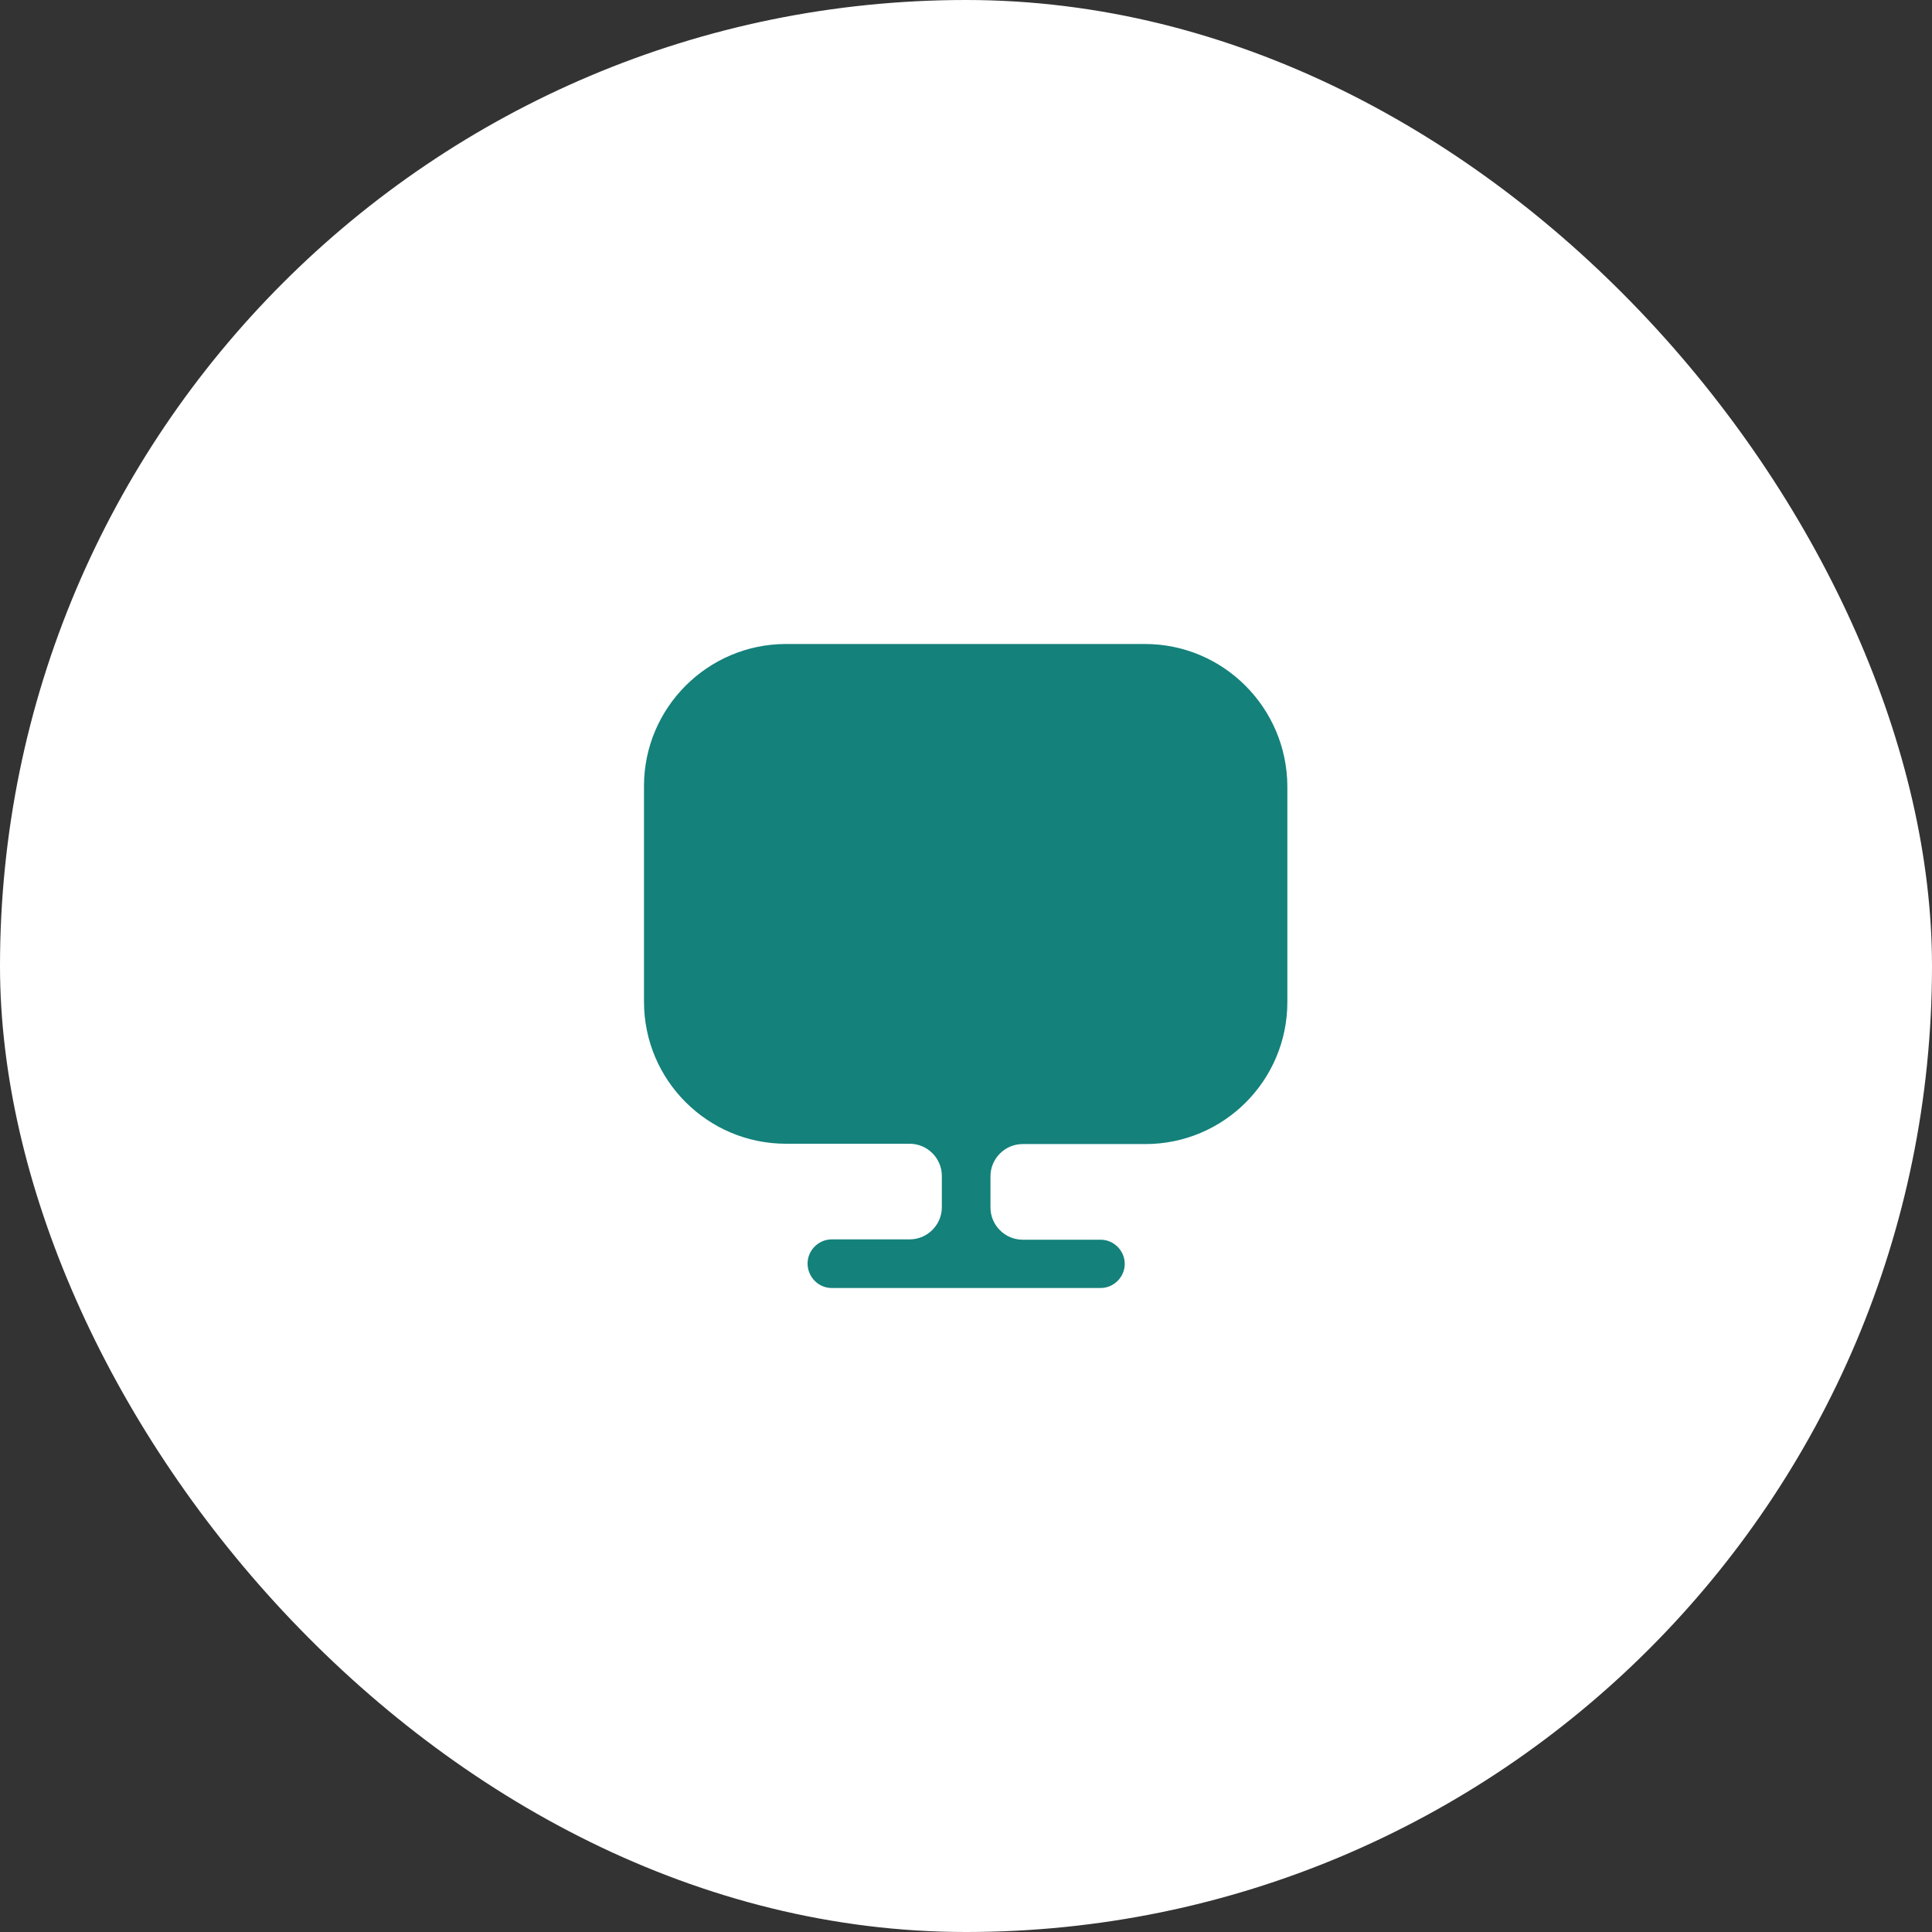
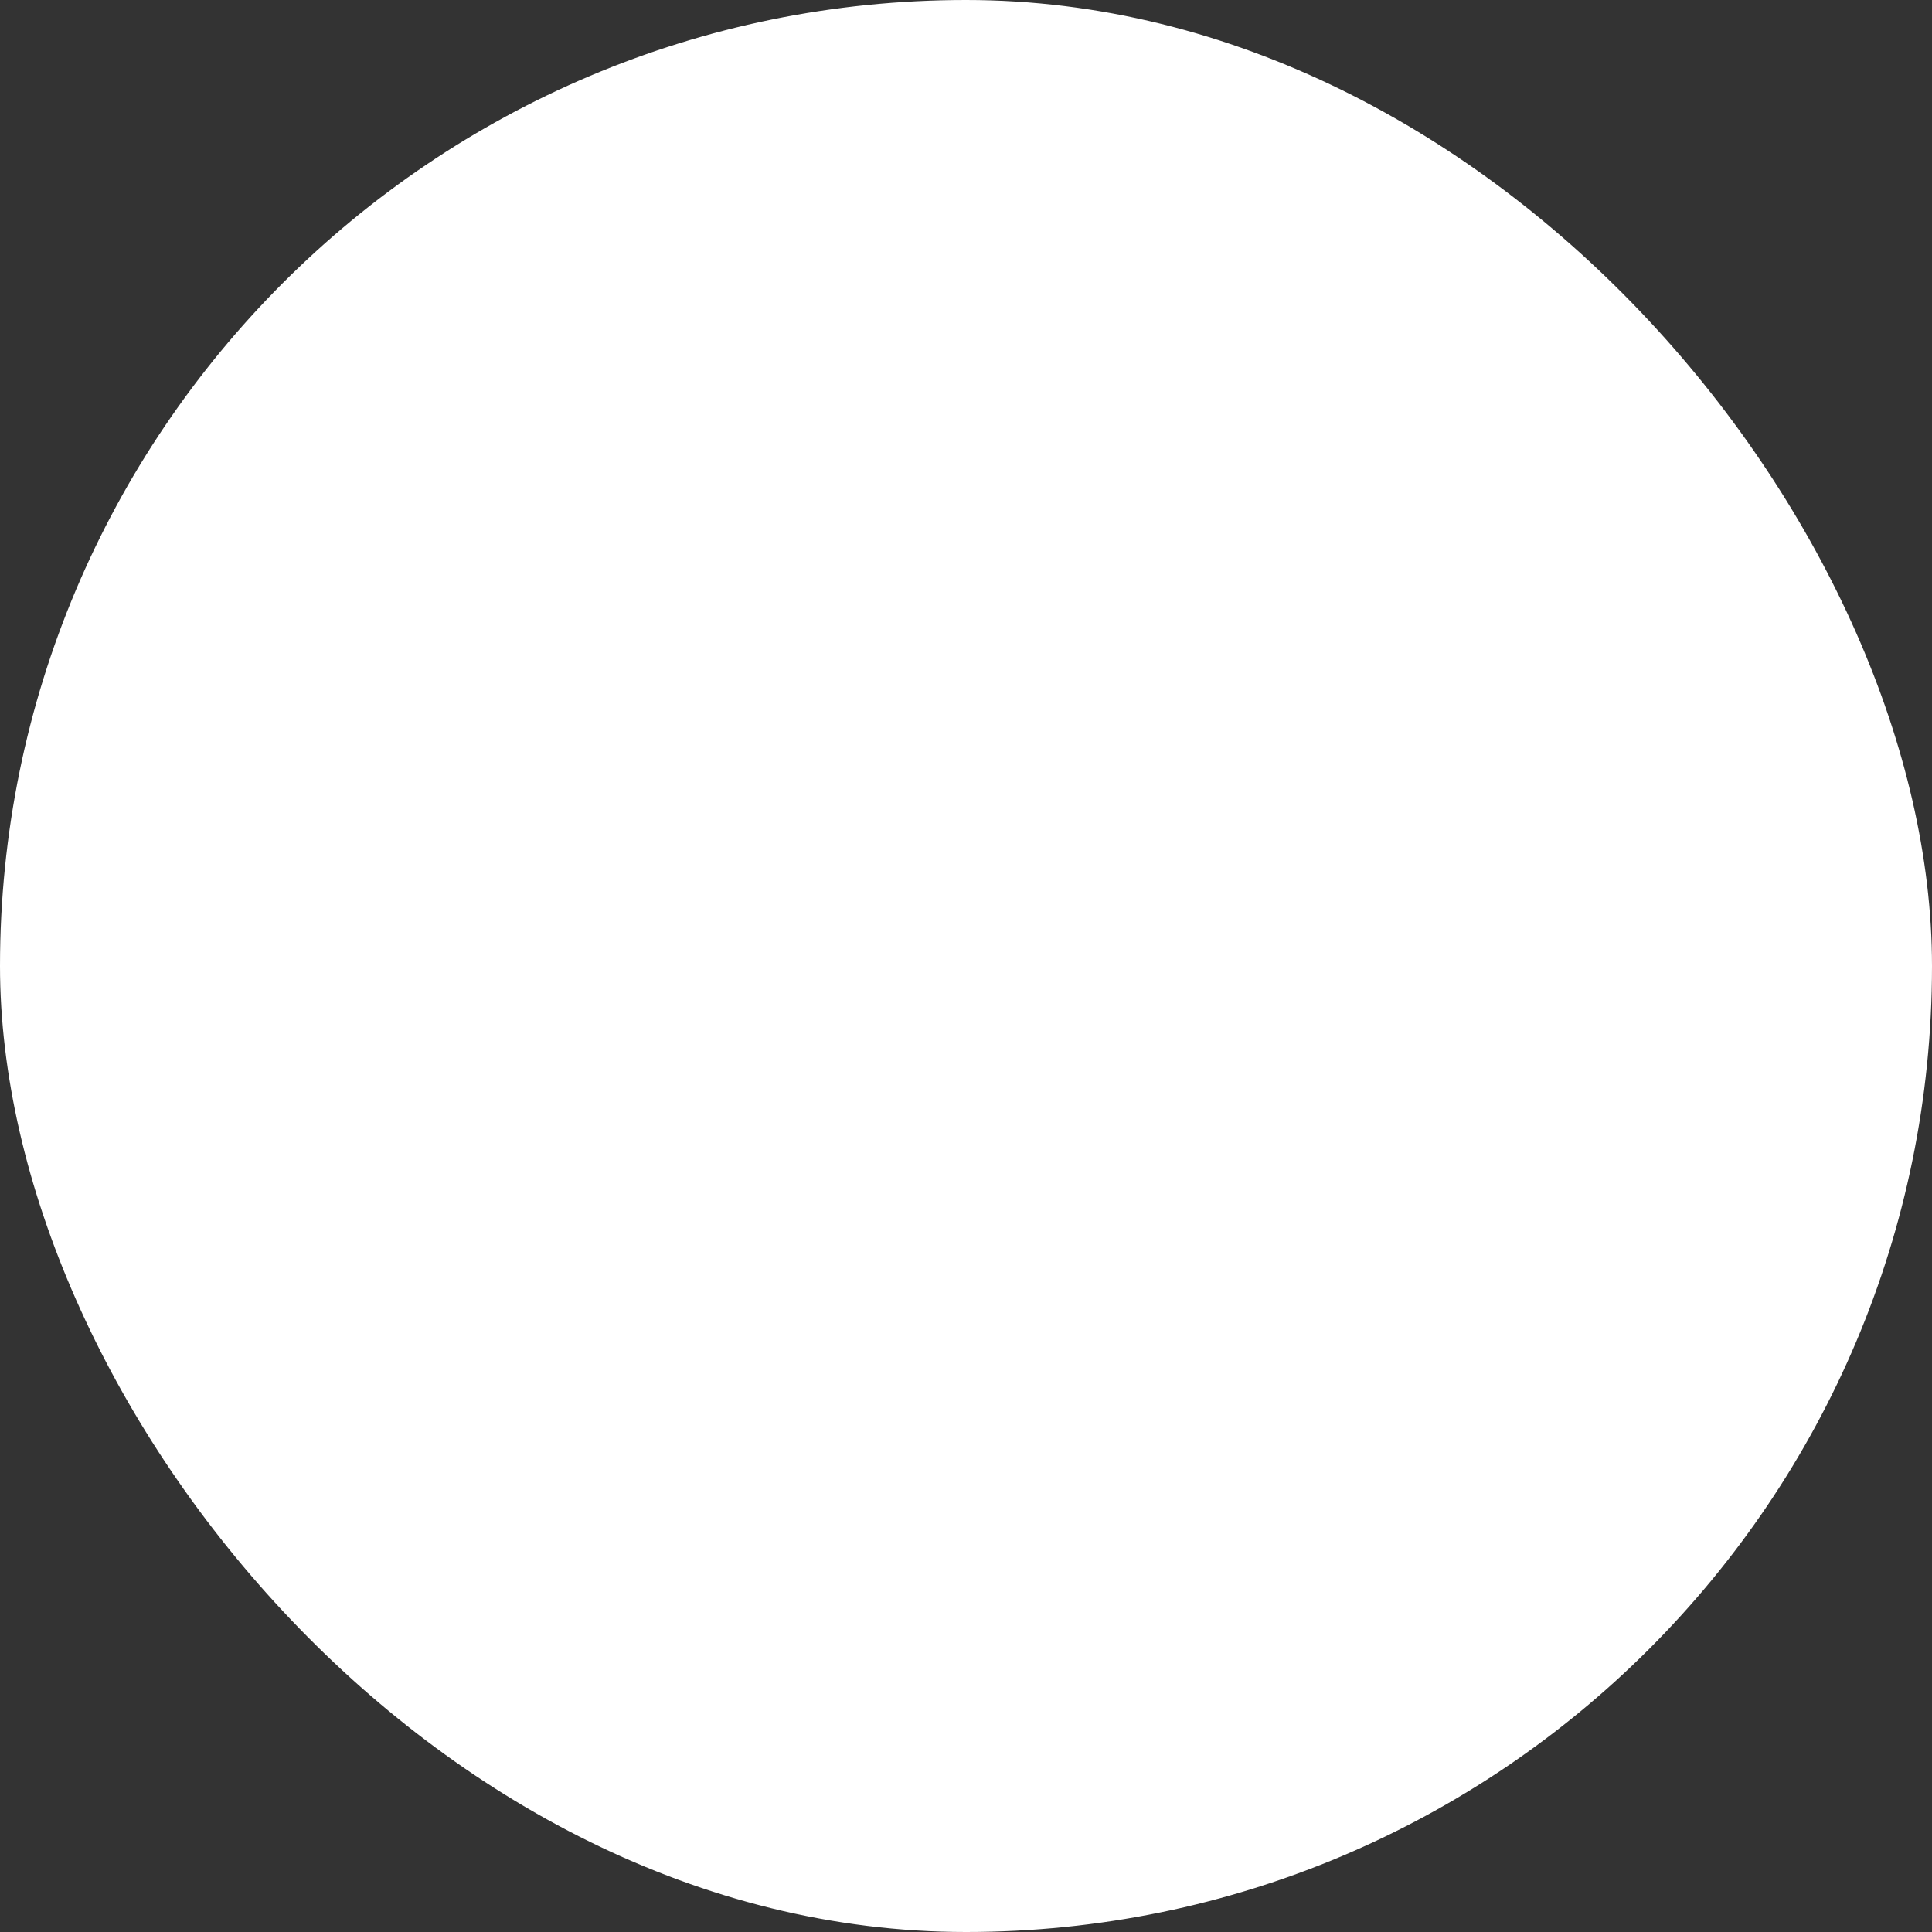
<svg xmlns="http://www.w3.org/2000/svg" width="60" height="60" viewBox="0 0 60 60" fill="none">
  <rect x="0" y="0" width="60" height="60" fill="#333333" stroke="none" />
  <rect width="60" height="60" rx="30" fill="white" />
-   <path d="M35.56 20H24.41C21.98 20 20 21.98 20 24.41V30.91V31.11C20 33.55 21.98 35.52 24.41 35.52H28.25C28.8 35.52 29.25 35.97 29.25 36.52V37.49C29.25 38.04 28.8 38.49 28.25 38.49H25.83C25.42 38.49 25.08 38.83 25.08 39.24C25.08 39.65 25.41 40 25.83 40H34.18C34.59 40 34.93 39.66 34.93 39.25C34.93 38.84 34.59 38.5 34.18 38.5H31.76C31.21 38.5 30.76 38.05 30.76 37.5V36.53C30.76 35.98 31.21 35.53 31.76 35.53H35.57C38.01 35.53 39.98 33.55 39.98 31.12V30.92V24.42C39.97 21.98 37.99 20 35.56 20Z" fill="#14817B" />
</svg>